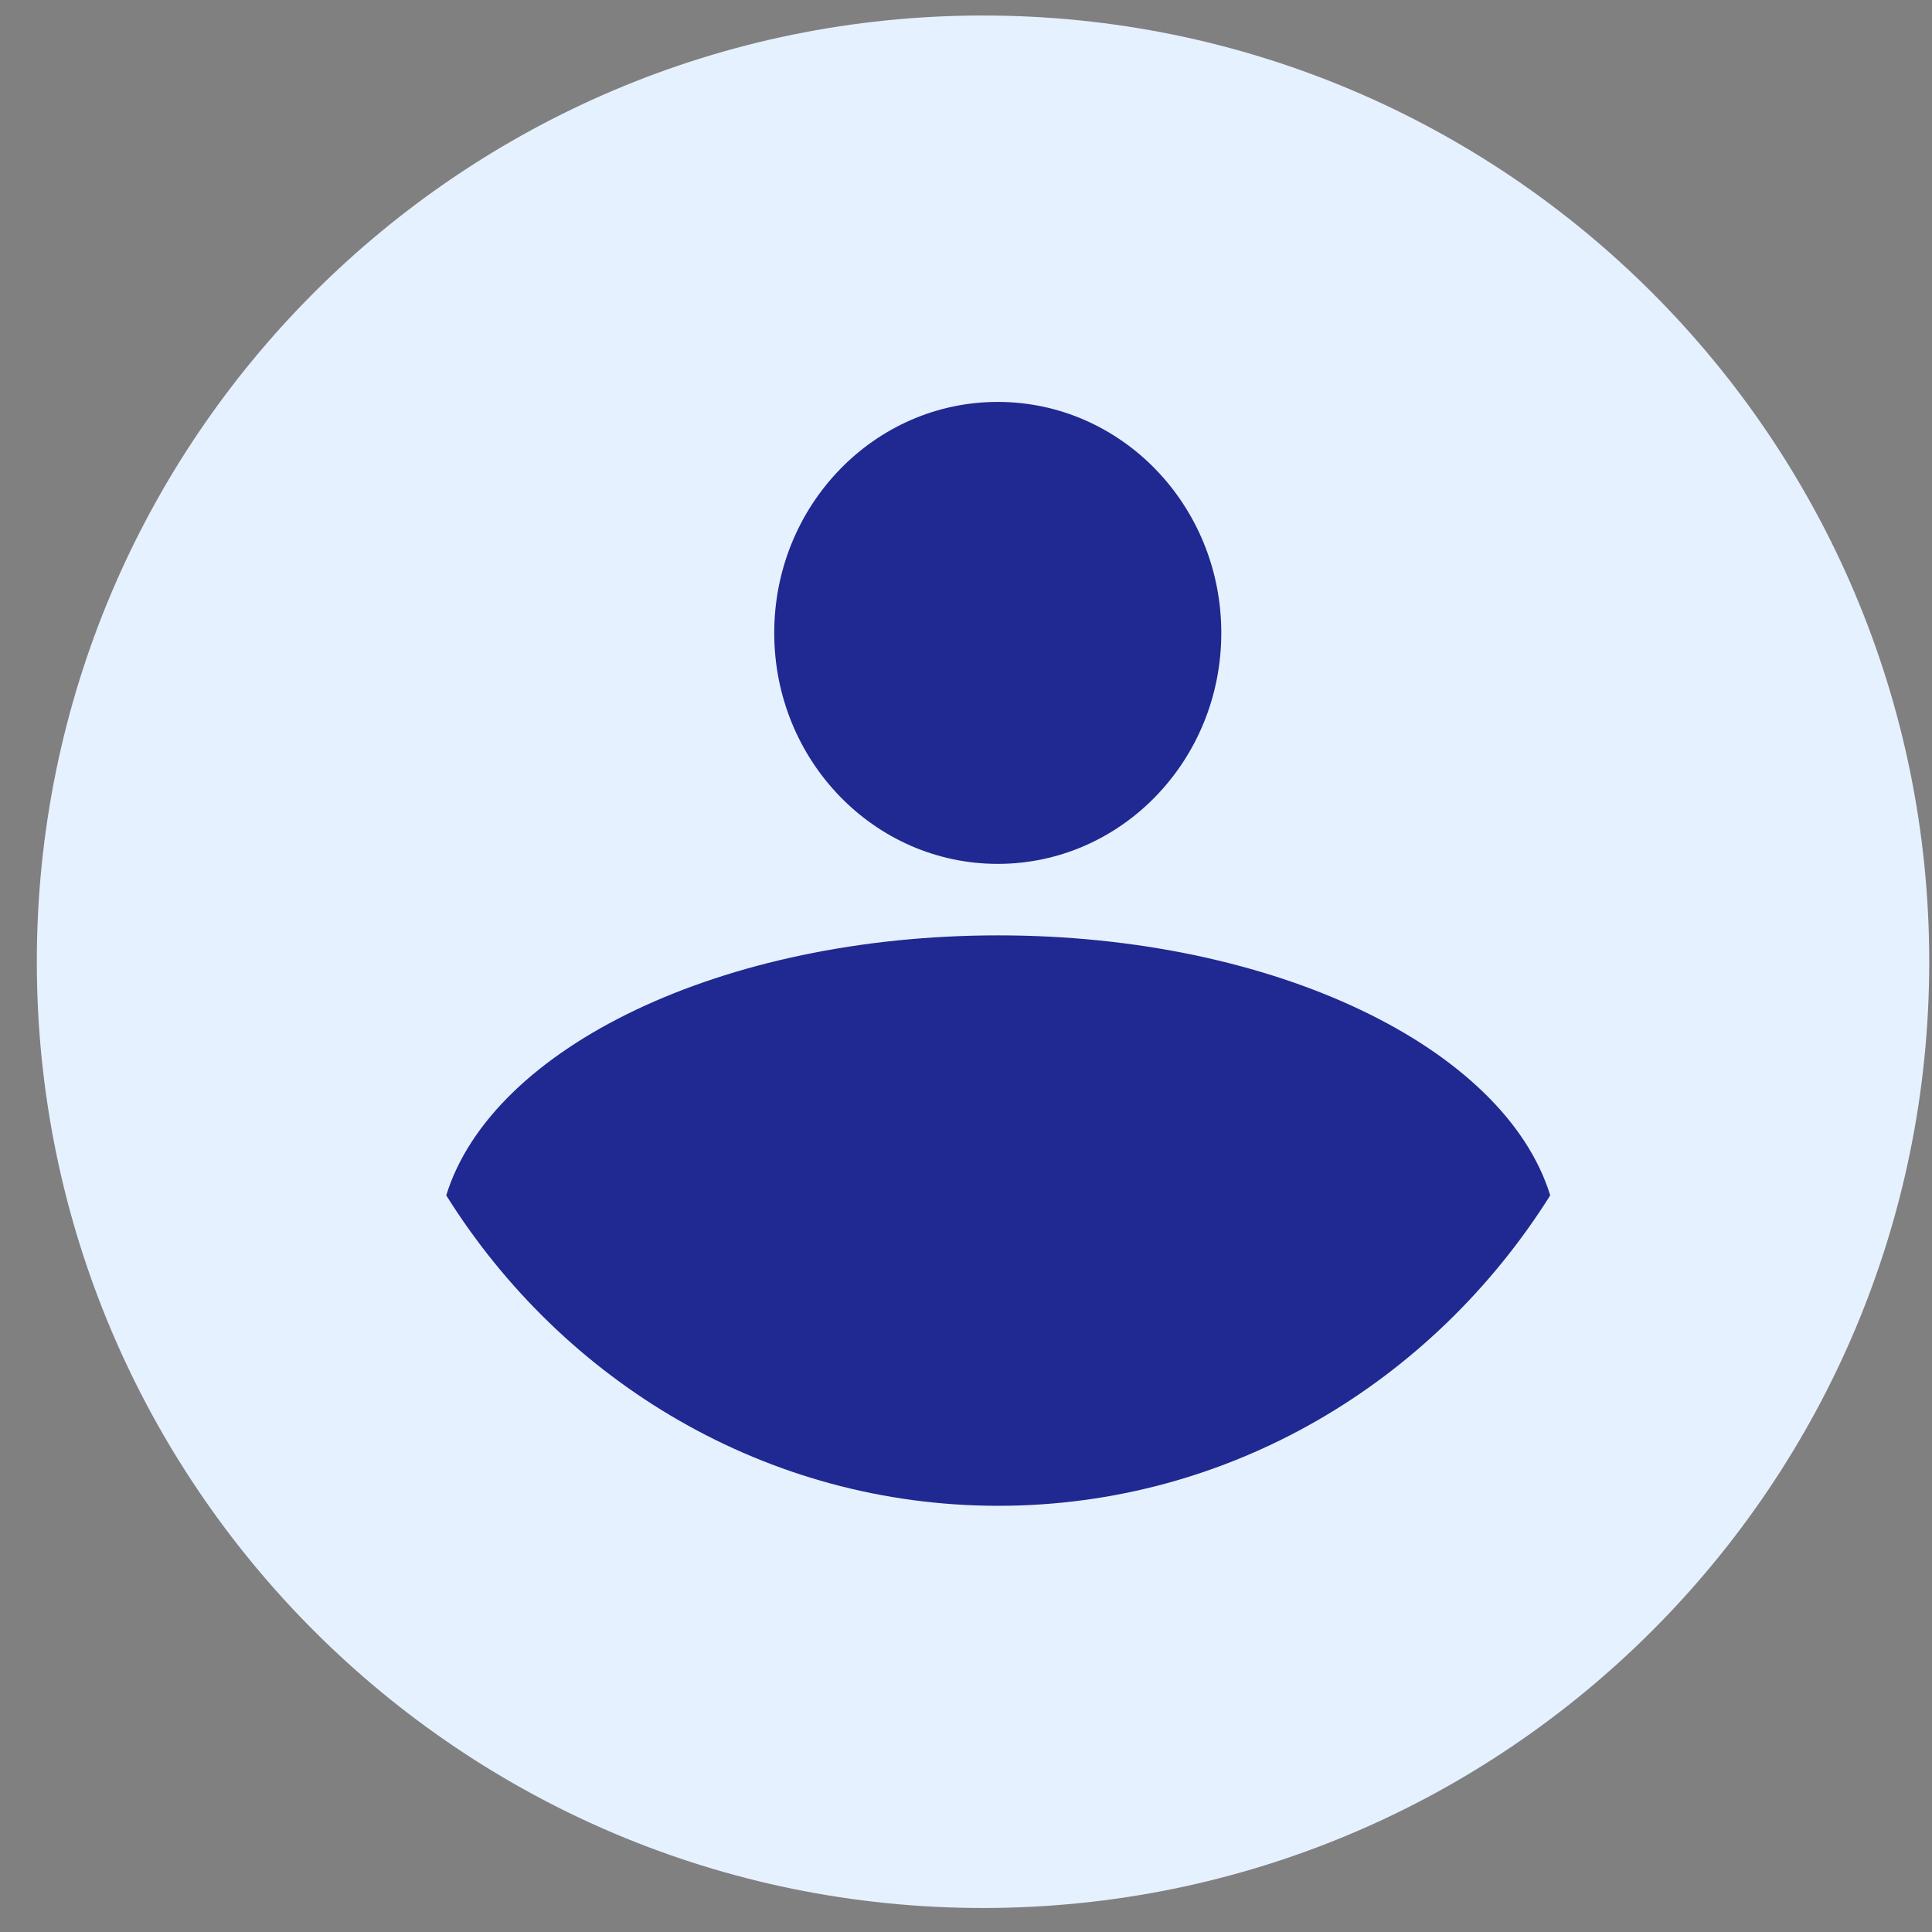
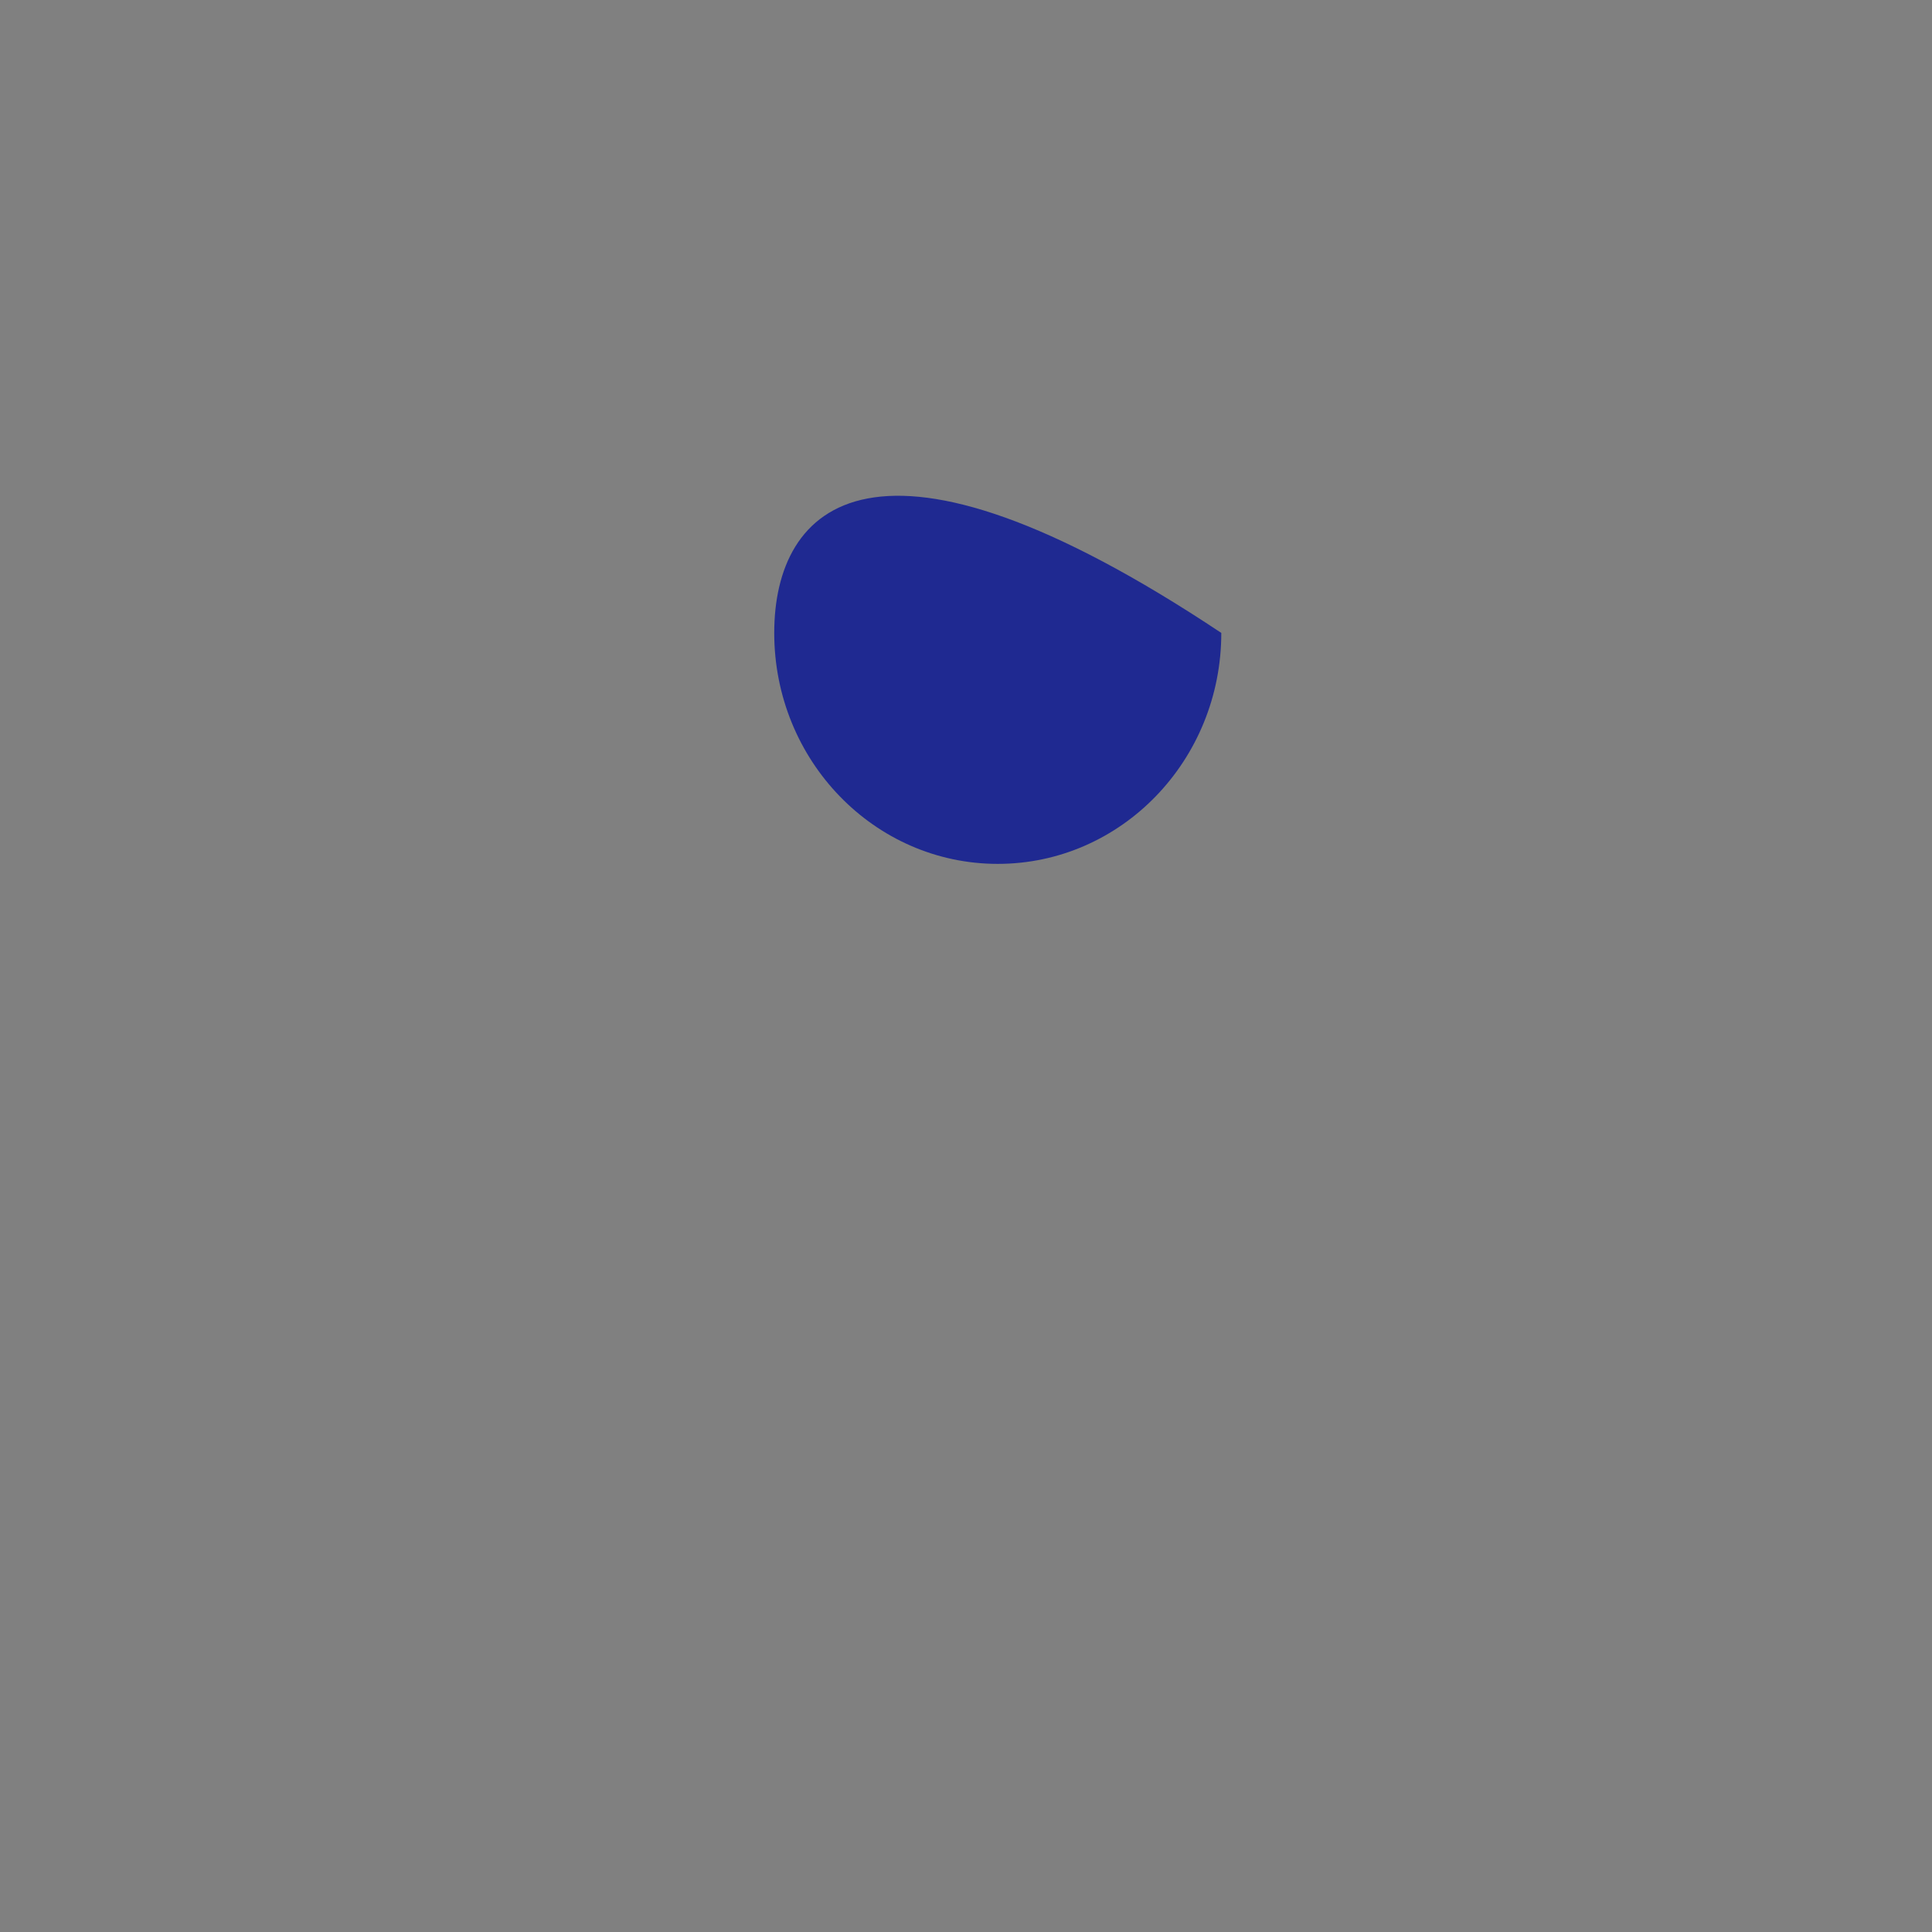
<svg xmlns="http://www.w3.org/2000/svg" width="35" height="35" viewBox="0 0 35 35" fill="none">
  <rect x="0" y="0" width="35" height="35" fill="#808080" stroke="none" />
-   <path d="M17.808 34.565C27.275 34.565 34.95 26.89 34.95 17.423C34.95 7.956 27.275 0.281 17.808 0.281C8.341 0.281 0.667 7.956 0.667 17.423C0.667 26.89 8.341 34.565 17.808 34.565Z" fill="#E6F1FF" />
-   <path d="M18.075 15.65C20.312 15.65 22.125 13.777 22.125 11.466C22.125 9.155 20.312 7.281 18.075 7.281C15.839 7.281 14.026 9.155 14.026 11.466C14.026 13.777 15.839 15.65 18.075 15.65Z" fill="#1F2991" />
-   <path d="M28.084 21.655C25.96 25.035 22.28 27.279 18.084 27.279C13.887 27.279 10.198 25.035 8.084 21.655C8.911 18.978 13.075 16.945 18.084 16.945C23.092 16.945 27.256 18.978 28.084 21.655Z" fill="#1F2991" />
+   <path d="M18.075 15.65C20.312 15.65 22.125 13.777 22.125 11.466C15.839 7.281 14.026 9.155 14.026 11.466C14.026 13.777 15.839 15.65 18.075 15.65Z" fill="#1F2991" />
</svg>